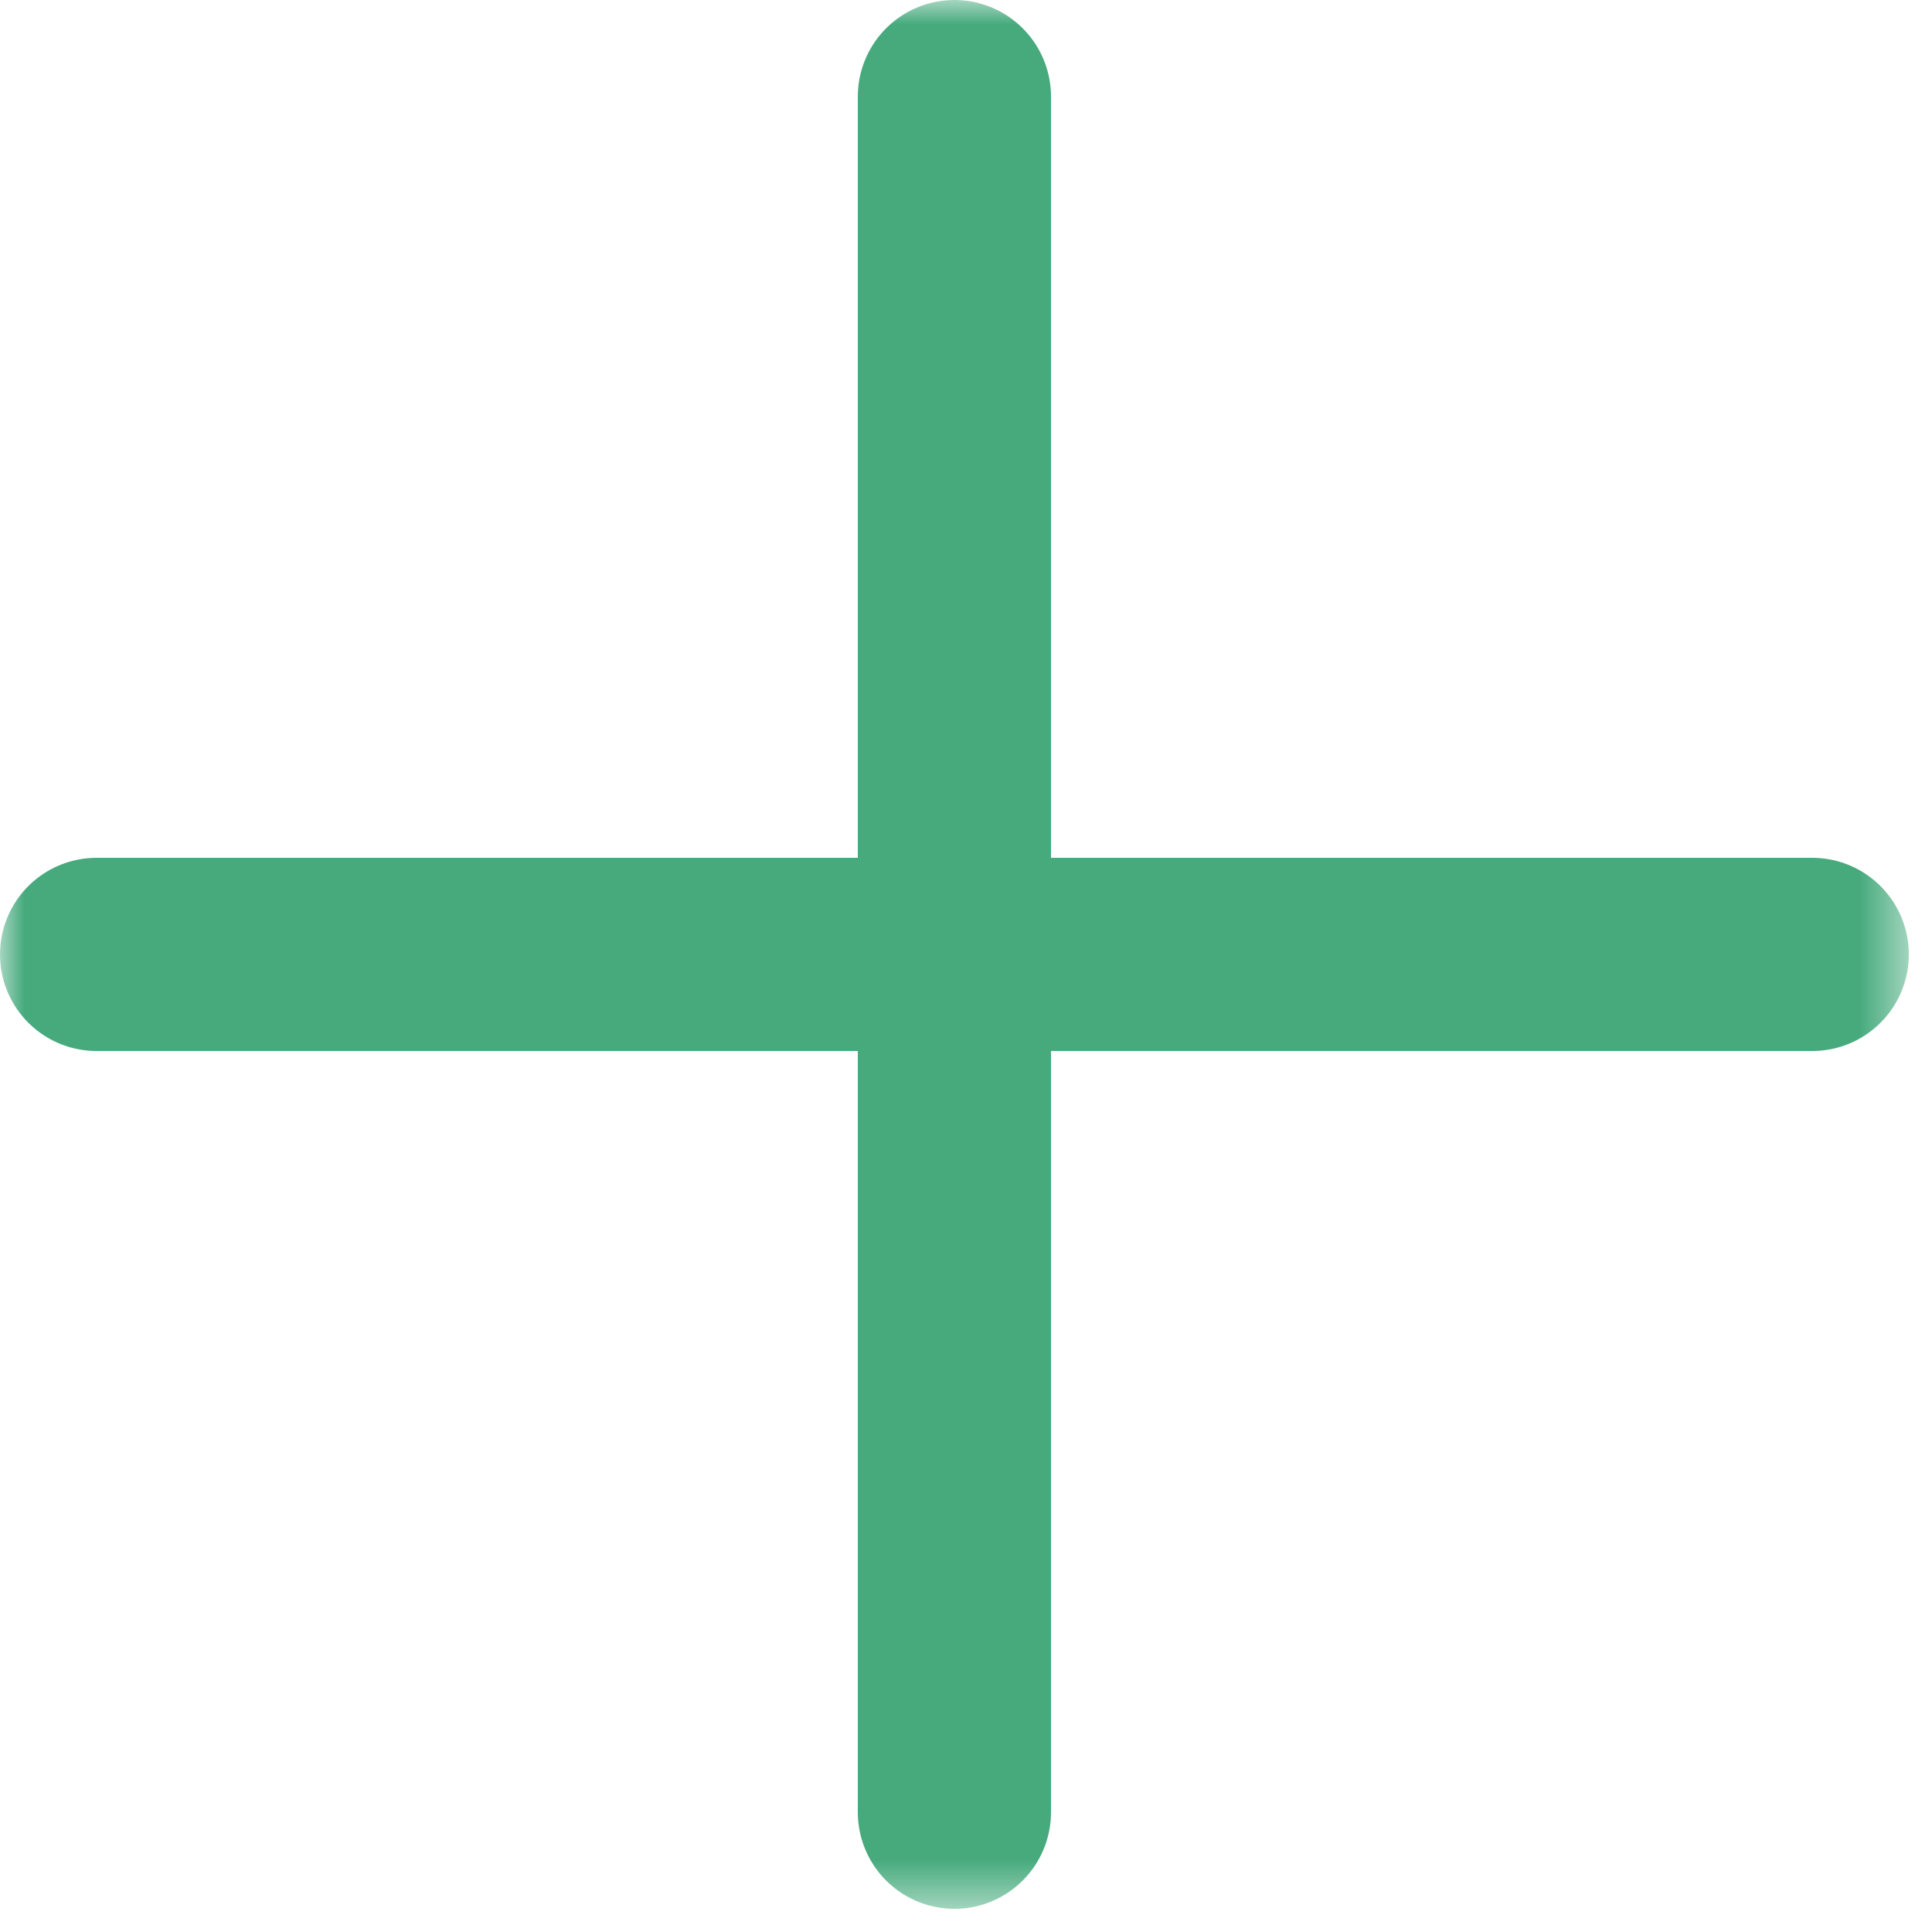
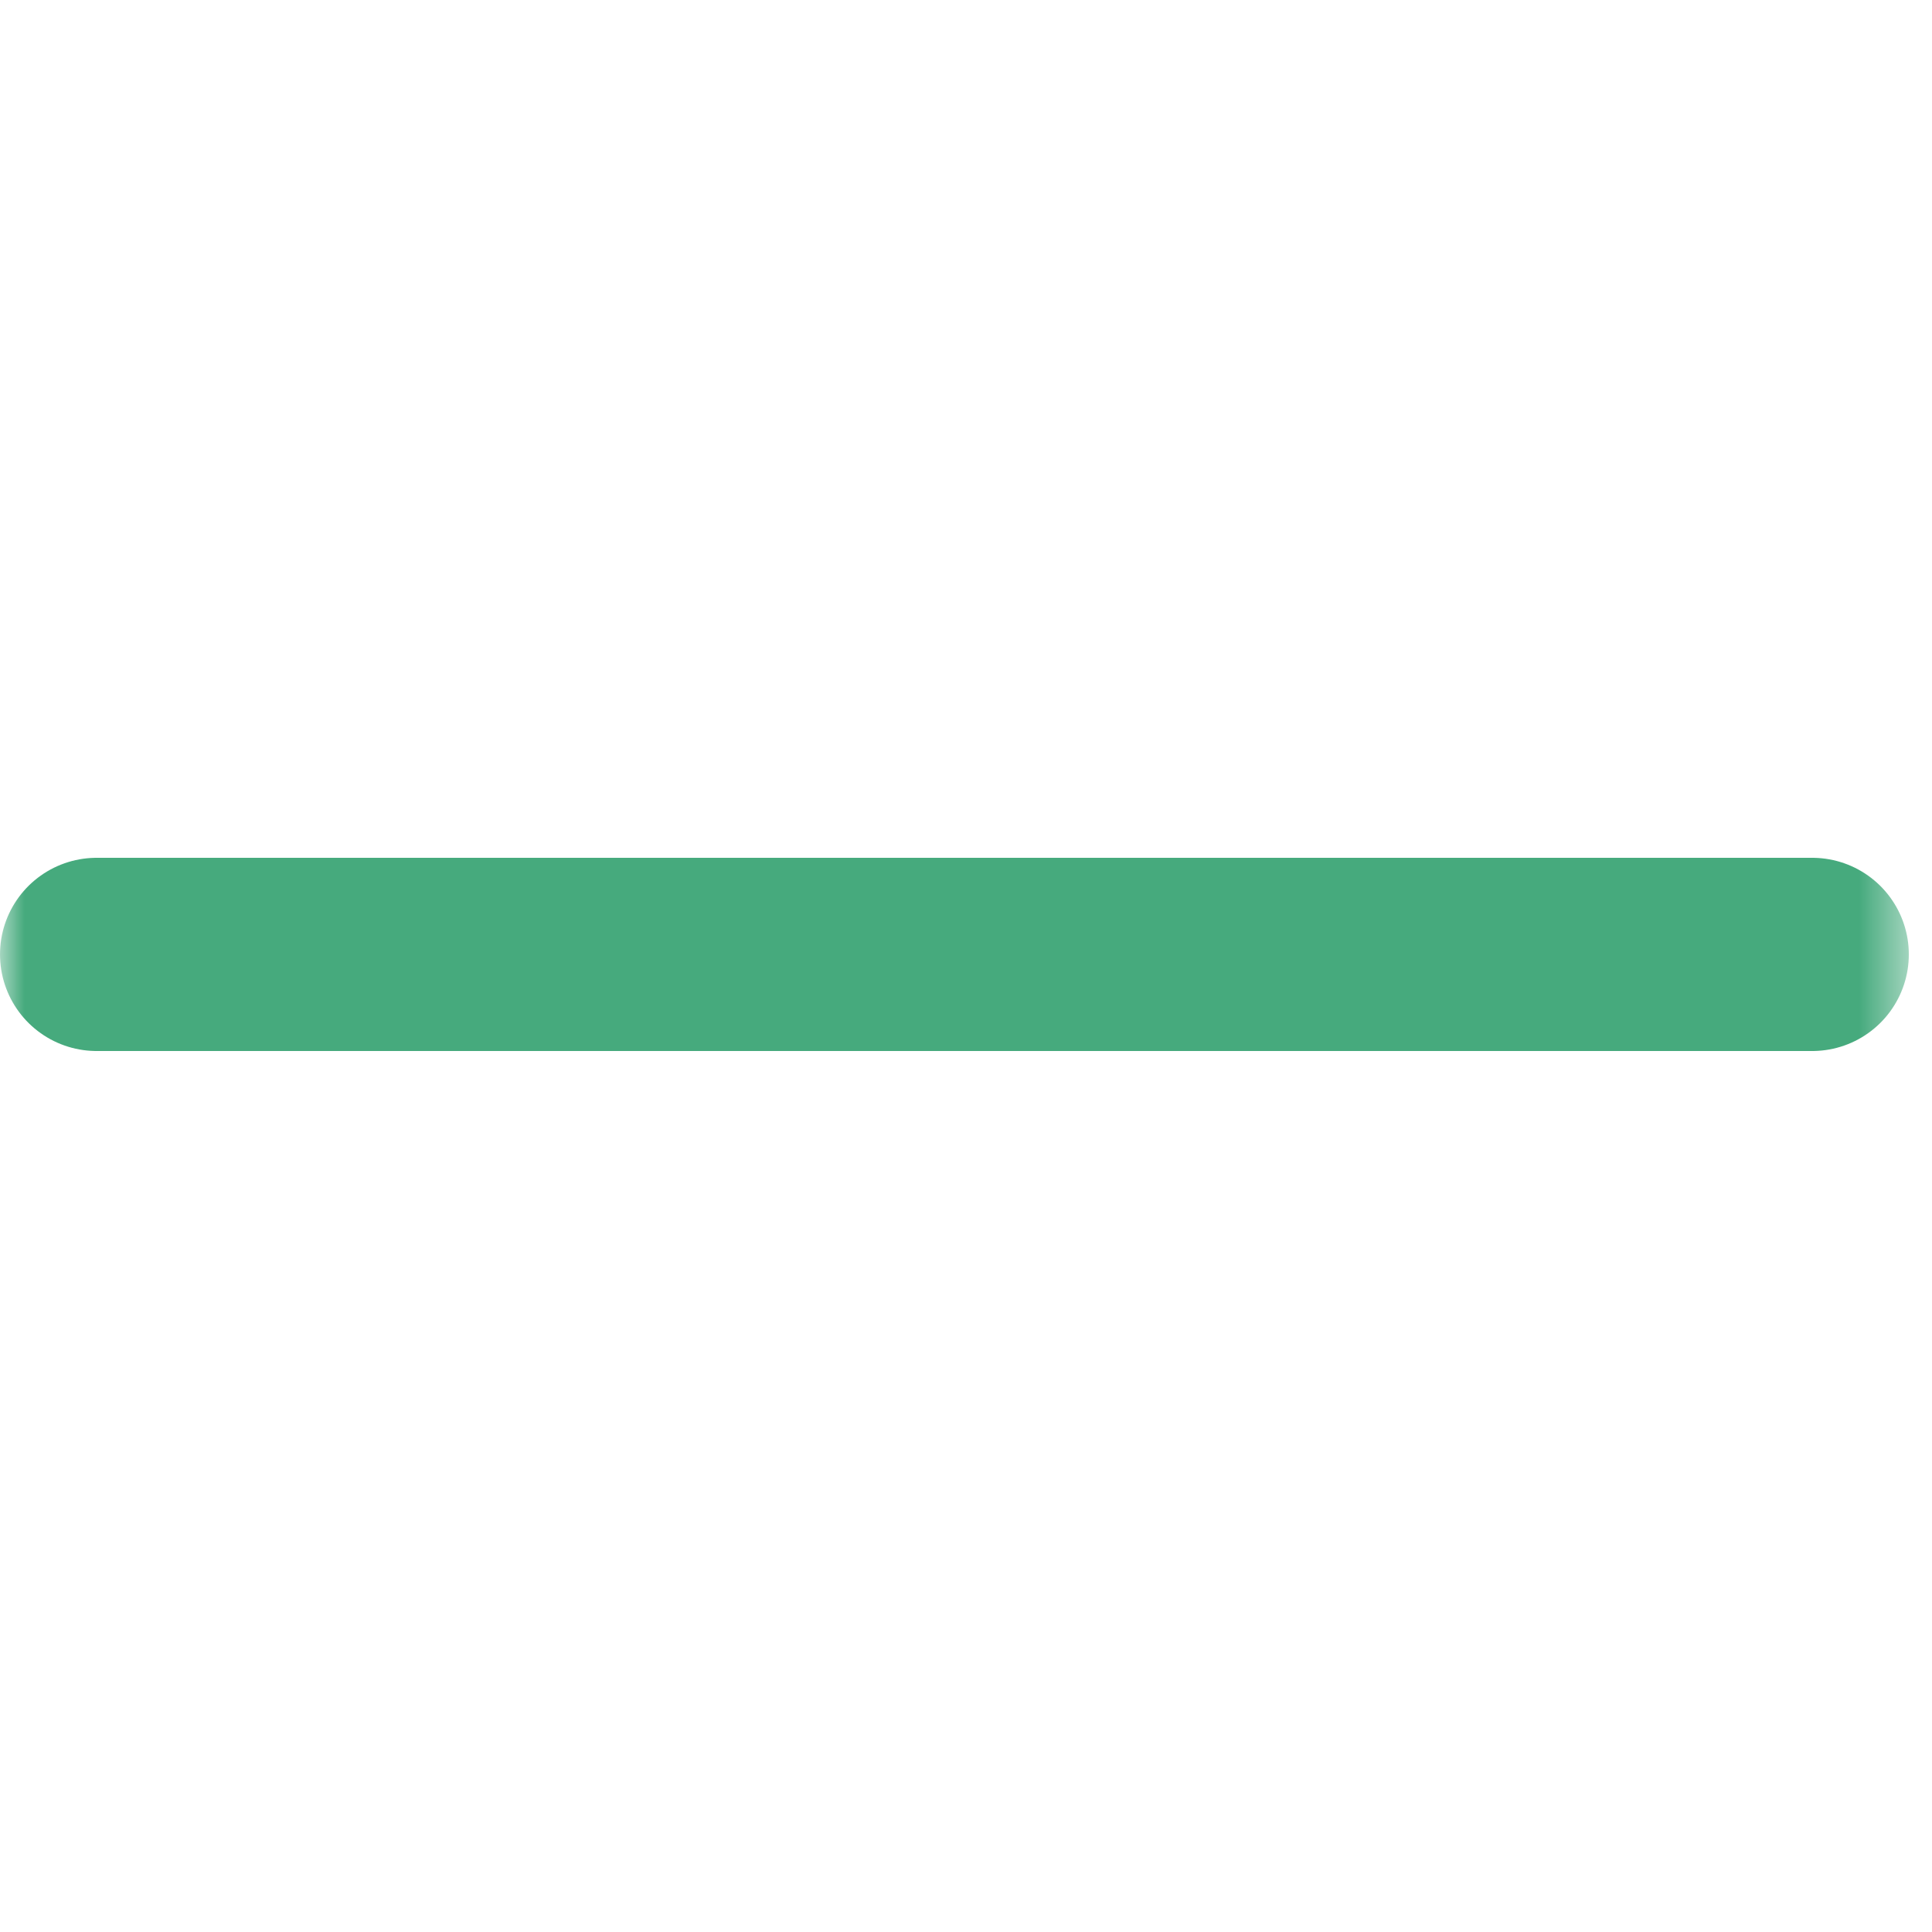
<svg xmlns="http://www.w3.org/2000/svg" width="40" height="40" viewBox="0 0 40 40" fill="none">
  <mask id="mask0_16_394" style="mask-type:luminance" maskUnits="userSpaceOnUse" x="0" y="0" width="40" height="40">
    <path d="M39.52 0H0V39.52H39.52V0Z" fill="white" />
  </mask>
  <g mask="url(#mask0_16_394)">
    <path d="M2 19.76H37.52" stroke="#46AA7D" stroke-width="4" stroke-linecap="round" stroke-linejoin="round" />
  </g>
  <mask id="mask1_16_394" style="mask-type:luminance" maskUnits="userSpaceOnUse" x="0" y="0" width="40" height="40">
-     <path d="M39.52 0H0V39.52H39.52V0Z" fill="white" />
+     <path d="M39.52 0H0H39.52V0Z" fill="white" />
  </mask>
  <g mask="url(#mask1_16_394)">
-     <path d="M19.76 2V37.52" stroke="#46AA7D" stroke-width="4" stroke-linecap="round" stroke-linejoin="round" />
-   </g>
+     </g>
</svg>